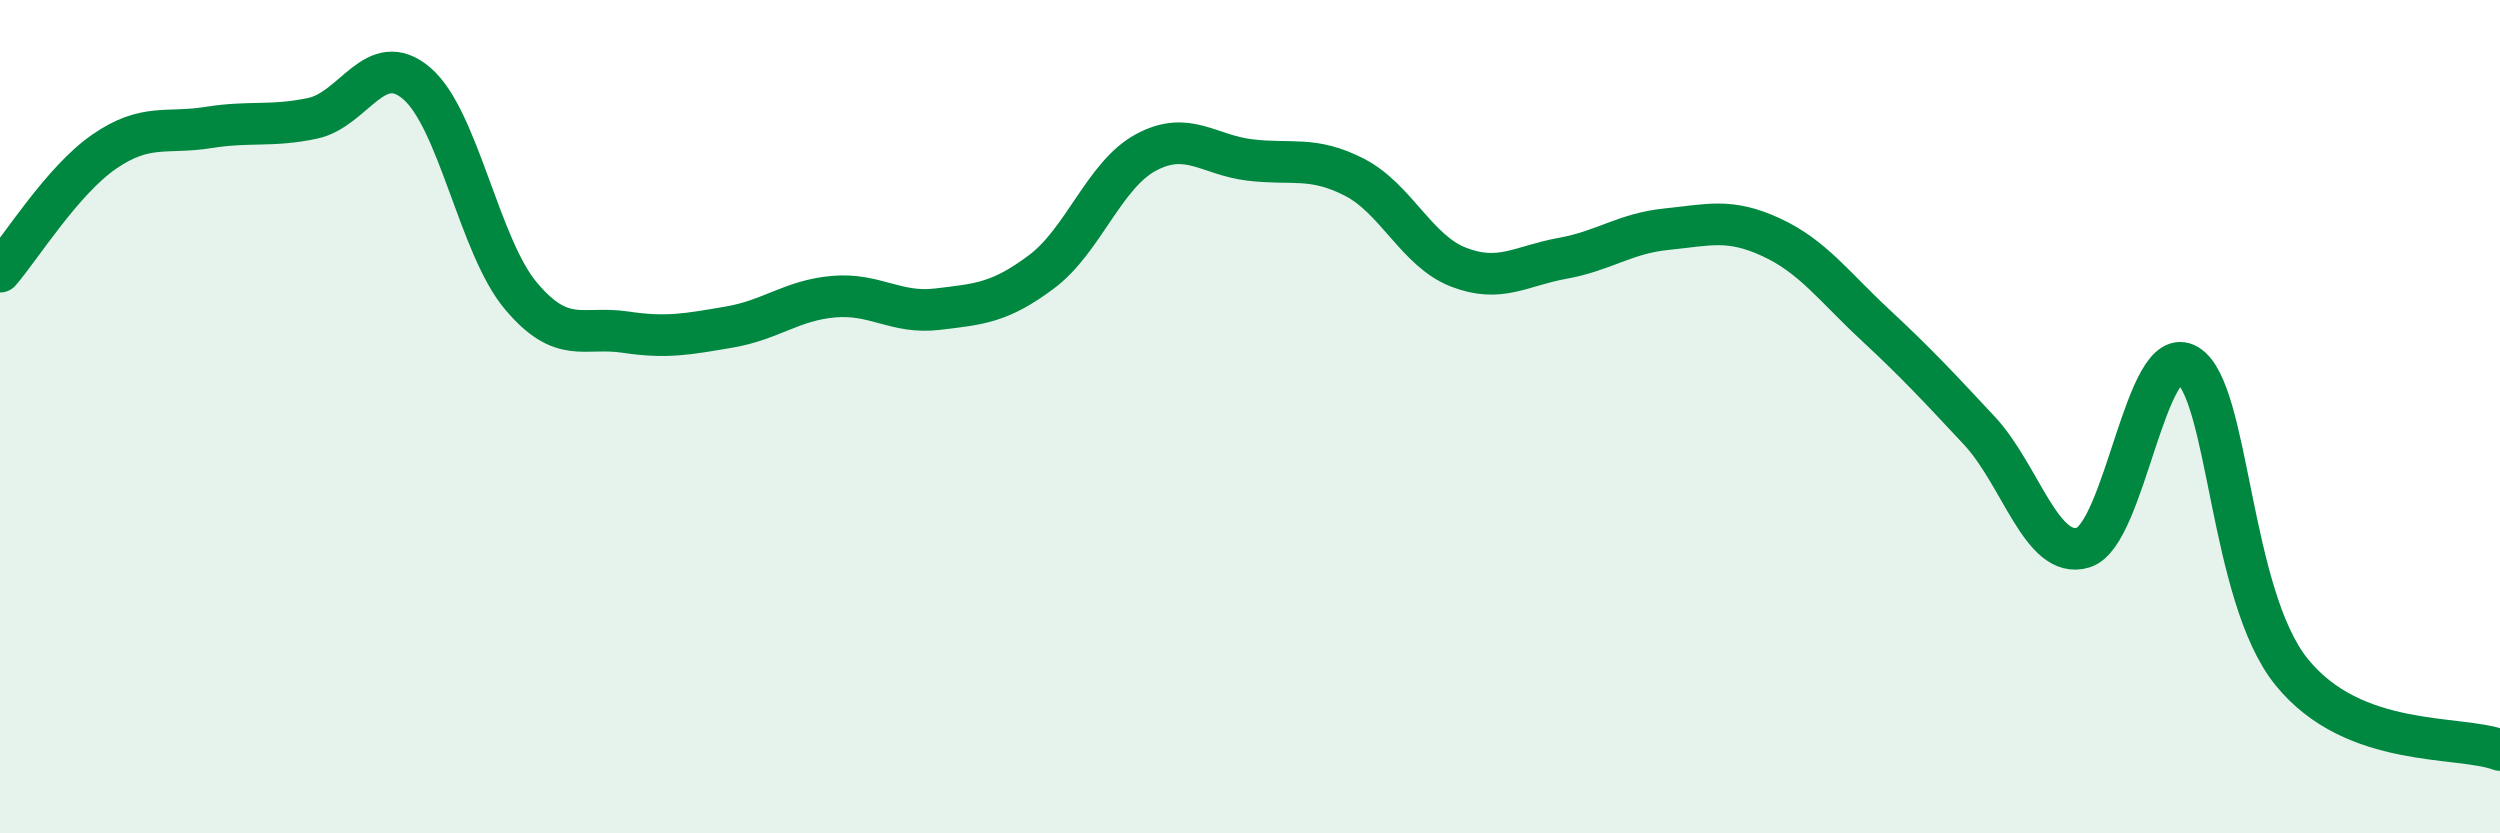
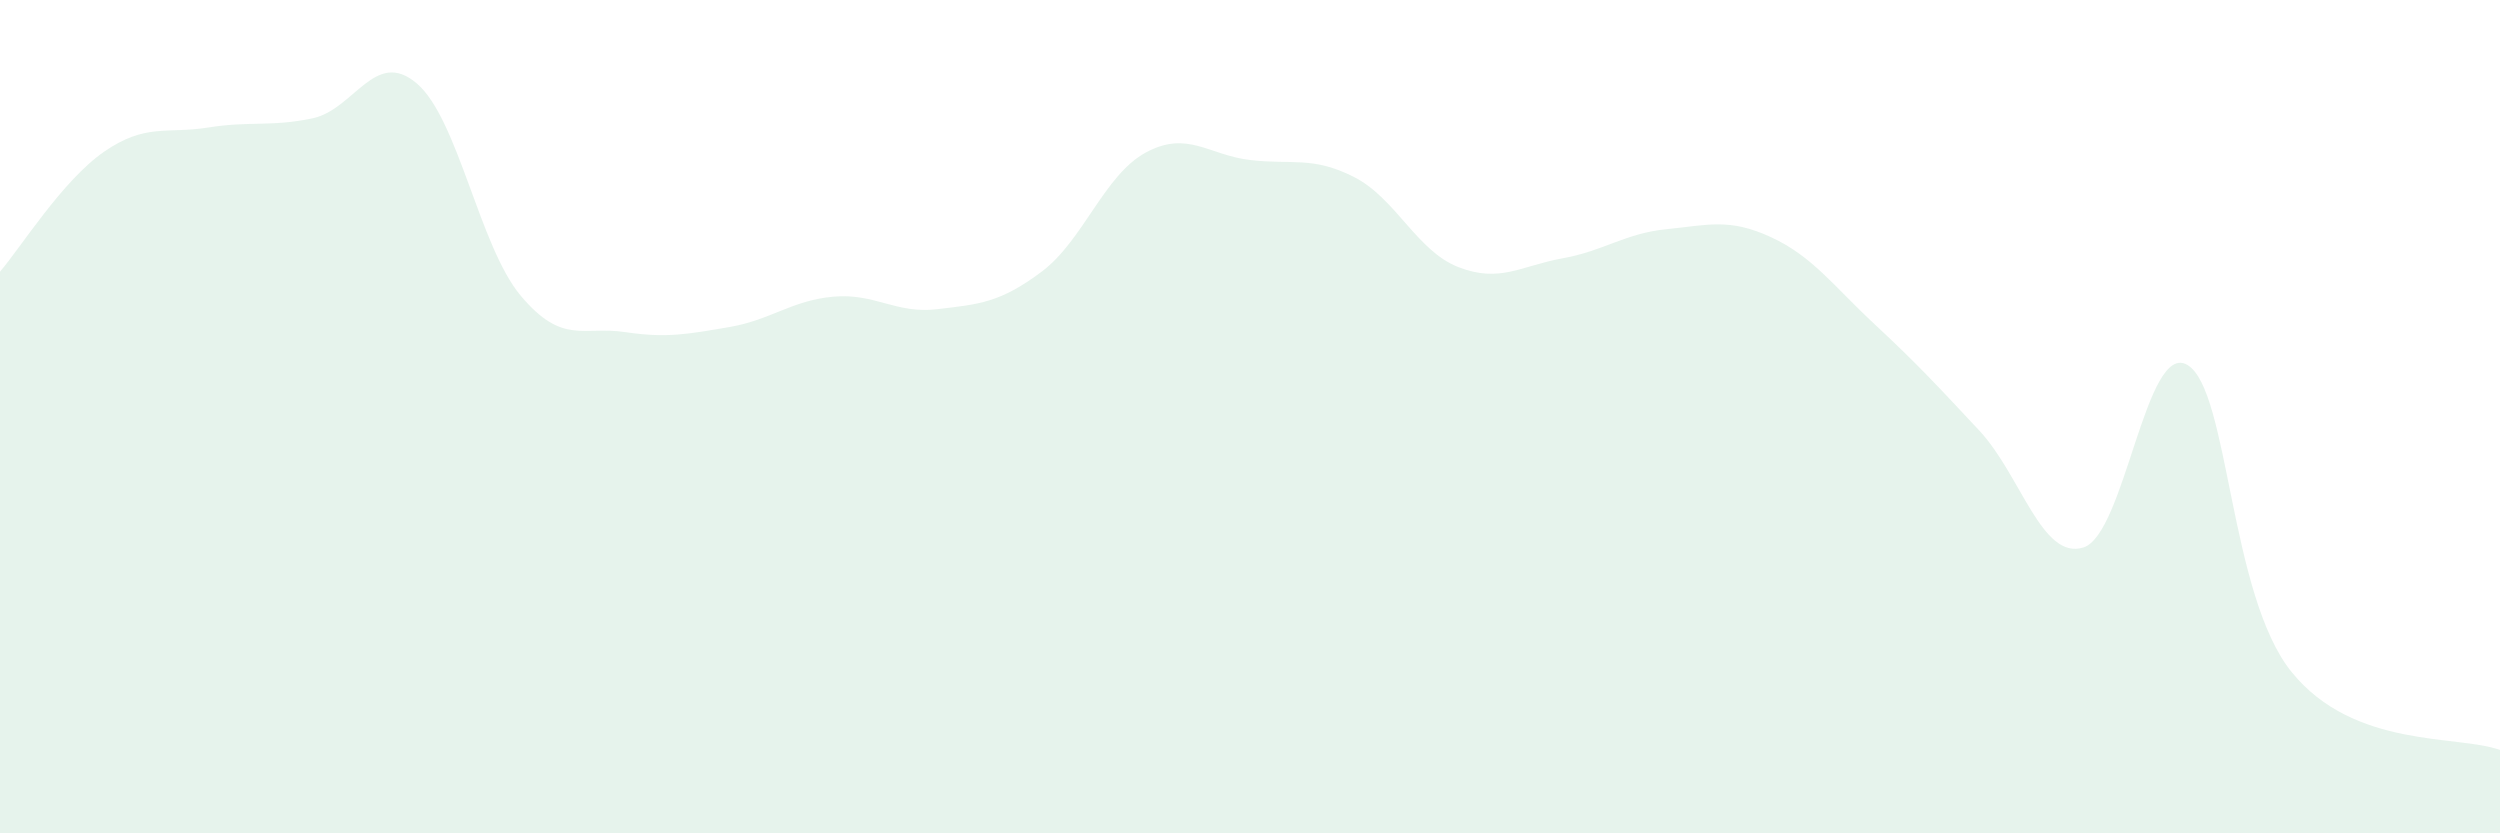
<svg xmlns="http://www.w3.org/2000/svg" width="60" height="20" viewBox="0 0 60 20">
  <path d="M 0,6.52 C 0.5,5.94 1.5,4.33 2.5,3.64 C 3.5,2.95 4,3.22 5,3.06 C 6,2.9 6.5,3.05 7.5,2.84 C 8.5,2.63 9,1.15 10,2 C 11,2.85 11.5,5.91 12.5,7.1 C 13.5,8.29 14,7.82 15,7.97 C 16,8.12 16.5,8.02 17.5,7.85 C 18.5,7.68 19,7.21 20,7.12 C 21,7.03 21.5,7.54 22.5,7.42 C 23.5,7.3 24,7.27 25,6.52 C 26,5.77 26.5,4.2 27.5,3.66 C 28.5,3.12 29,3.72 30,3.84 C 31,3.96 31.5,3.74 32.5,4.25 C 33.5,4.76 34,6.02 35,6.41 C 36,6.8 36.5,6.38 37.5,6.2 C 38.5,6.02 39,5.6 40,5.5 C 41,5.4 41.5,5.23 42.5,5.69 C 43.5,6.15 44,6.86 45,7.79 C 46,8.72 46.5,9.26 47.5,10.33 C 48.5,11.4 49,13.45 50,13.14 C 51,12.83 51.5,8.16 52.5,8.76 C 53.5,9.36 53.5,14.28 55,16.13 C 56.5,17.98 59,17.63 60,18L60 20L0 20Z" fill="#008740" opacity="0.1" stroke-linecap="round" stroke-linejoin="round" />
-   <path d="M 0,6.52 C 0.5,5.94 1.5,4.33 2.5,3.64 C 3.5,2.95 4,3.22 5,3.06 C 6,2.9 6.5,3.05 7.5,2.84 C 8.5,2.63 9,1.15 10,2 C 11,2.85 11.5,5.91 12.5,7.1 C 13.5,8.29 14,7.82 15,7.97 C 16,8.12 16.5,8.02 17.5,7.85 C 18.5,7.68 19,7.21 20,7.12 C 21,7.03 21.5,7.54 22.5,7.42 C 23.5,7.3 24,7.27 25,6.52 C 26,5.77 26.5,4.2 27.5,3.66 C 28.5,3.12 29,3.72 30,3.84 C 31,3.96 31.5,3.74 32.5,4.25 C 33.5,4.76 34,6.02 35,6.41 C 36,6.8 36.5,6.38 37.5,6.2 C 38.5,6.02 39,5.6 40,5.5 C 41,5.4 41.5,5.23 42.5,5.69 C 43.5,6.15 44,6.86 45,7.79 C 46,8.72 46.5,9.26 47.5,10.33 C 48.5,11.4 49,13.45 50,13.14 C 51,12.83 51.5,8.16 52.5,8.76 C 53.5,9.36 53.5,14.28 55,16.13 C 56.5,17.98 59,17.63 60,18" stroke="#008740" stroke-width="1" fill="none" stroke-linecap="round" stroke-linejoin="round" />
</svg>